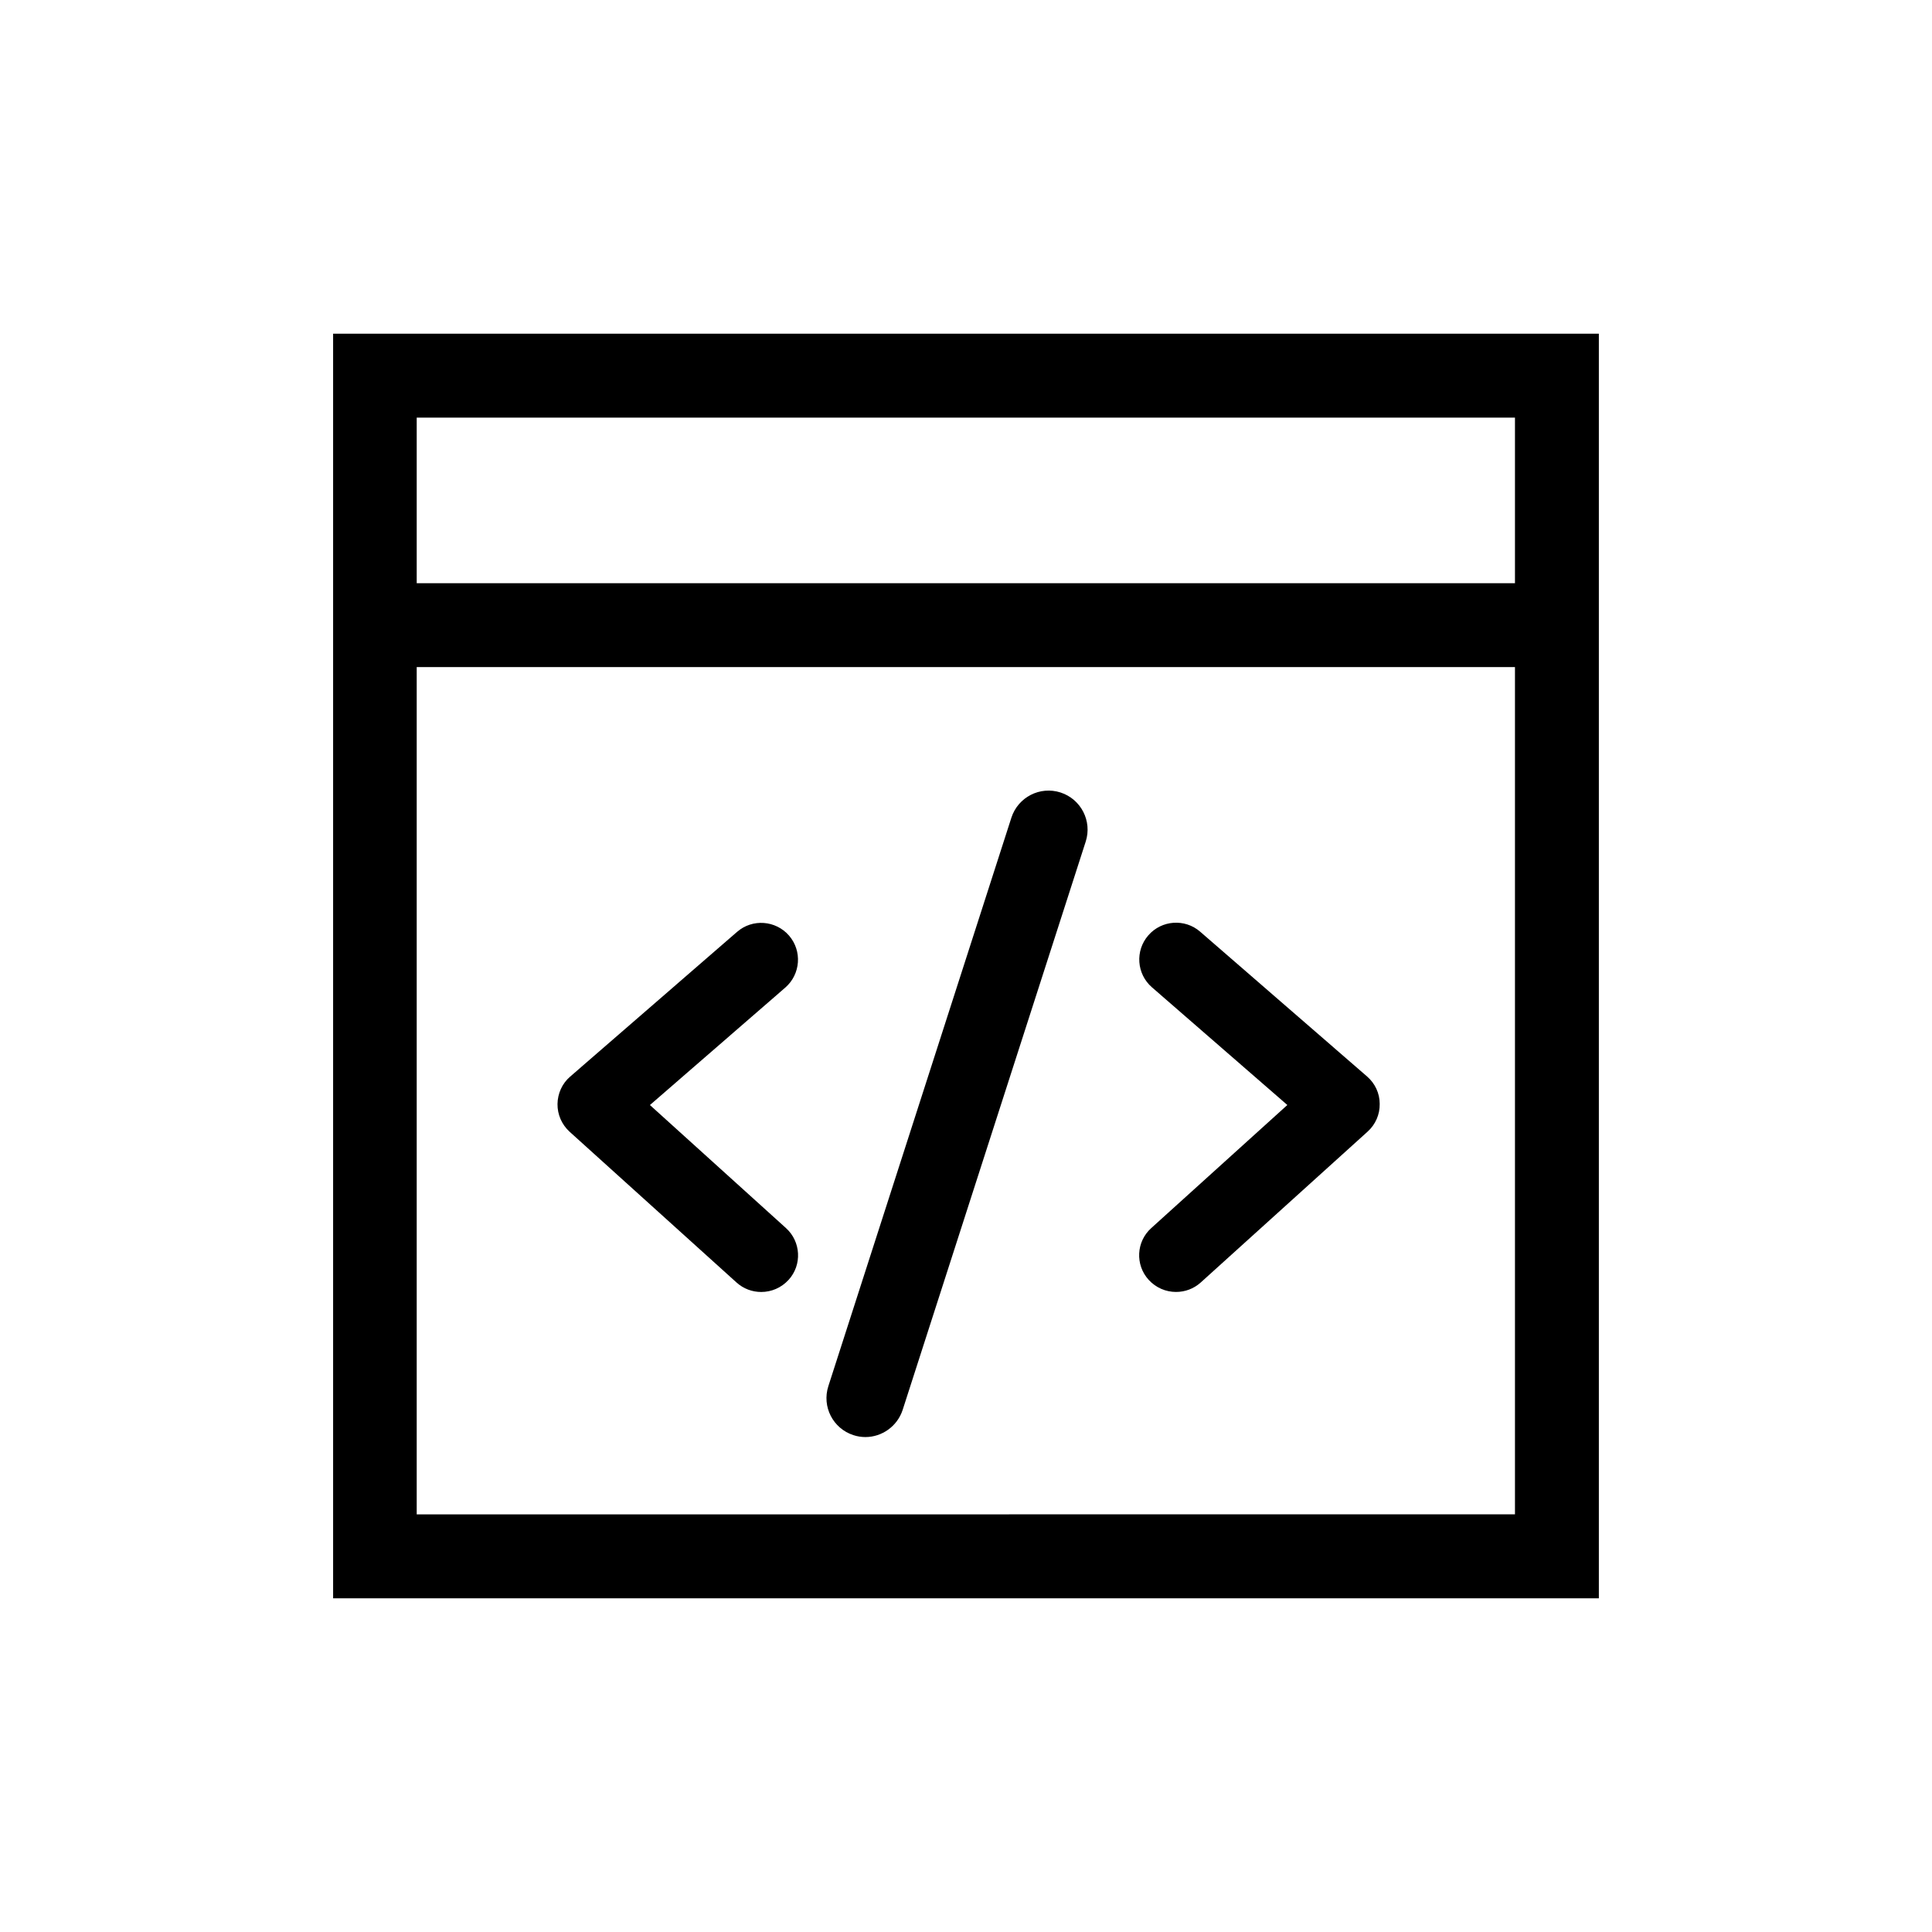
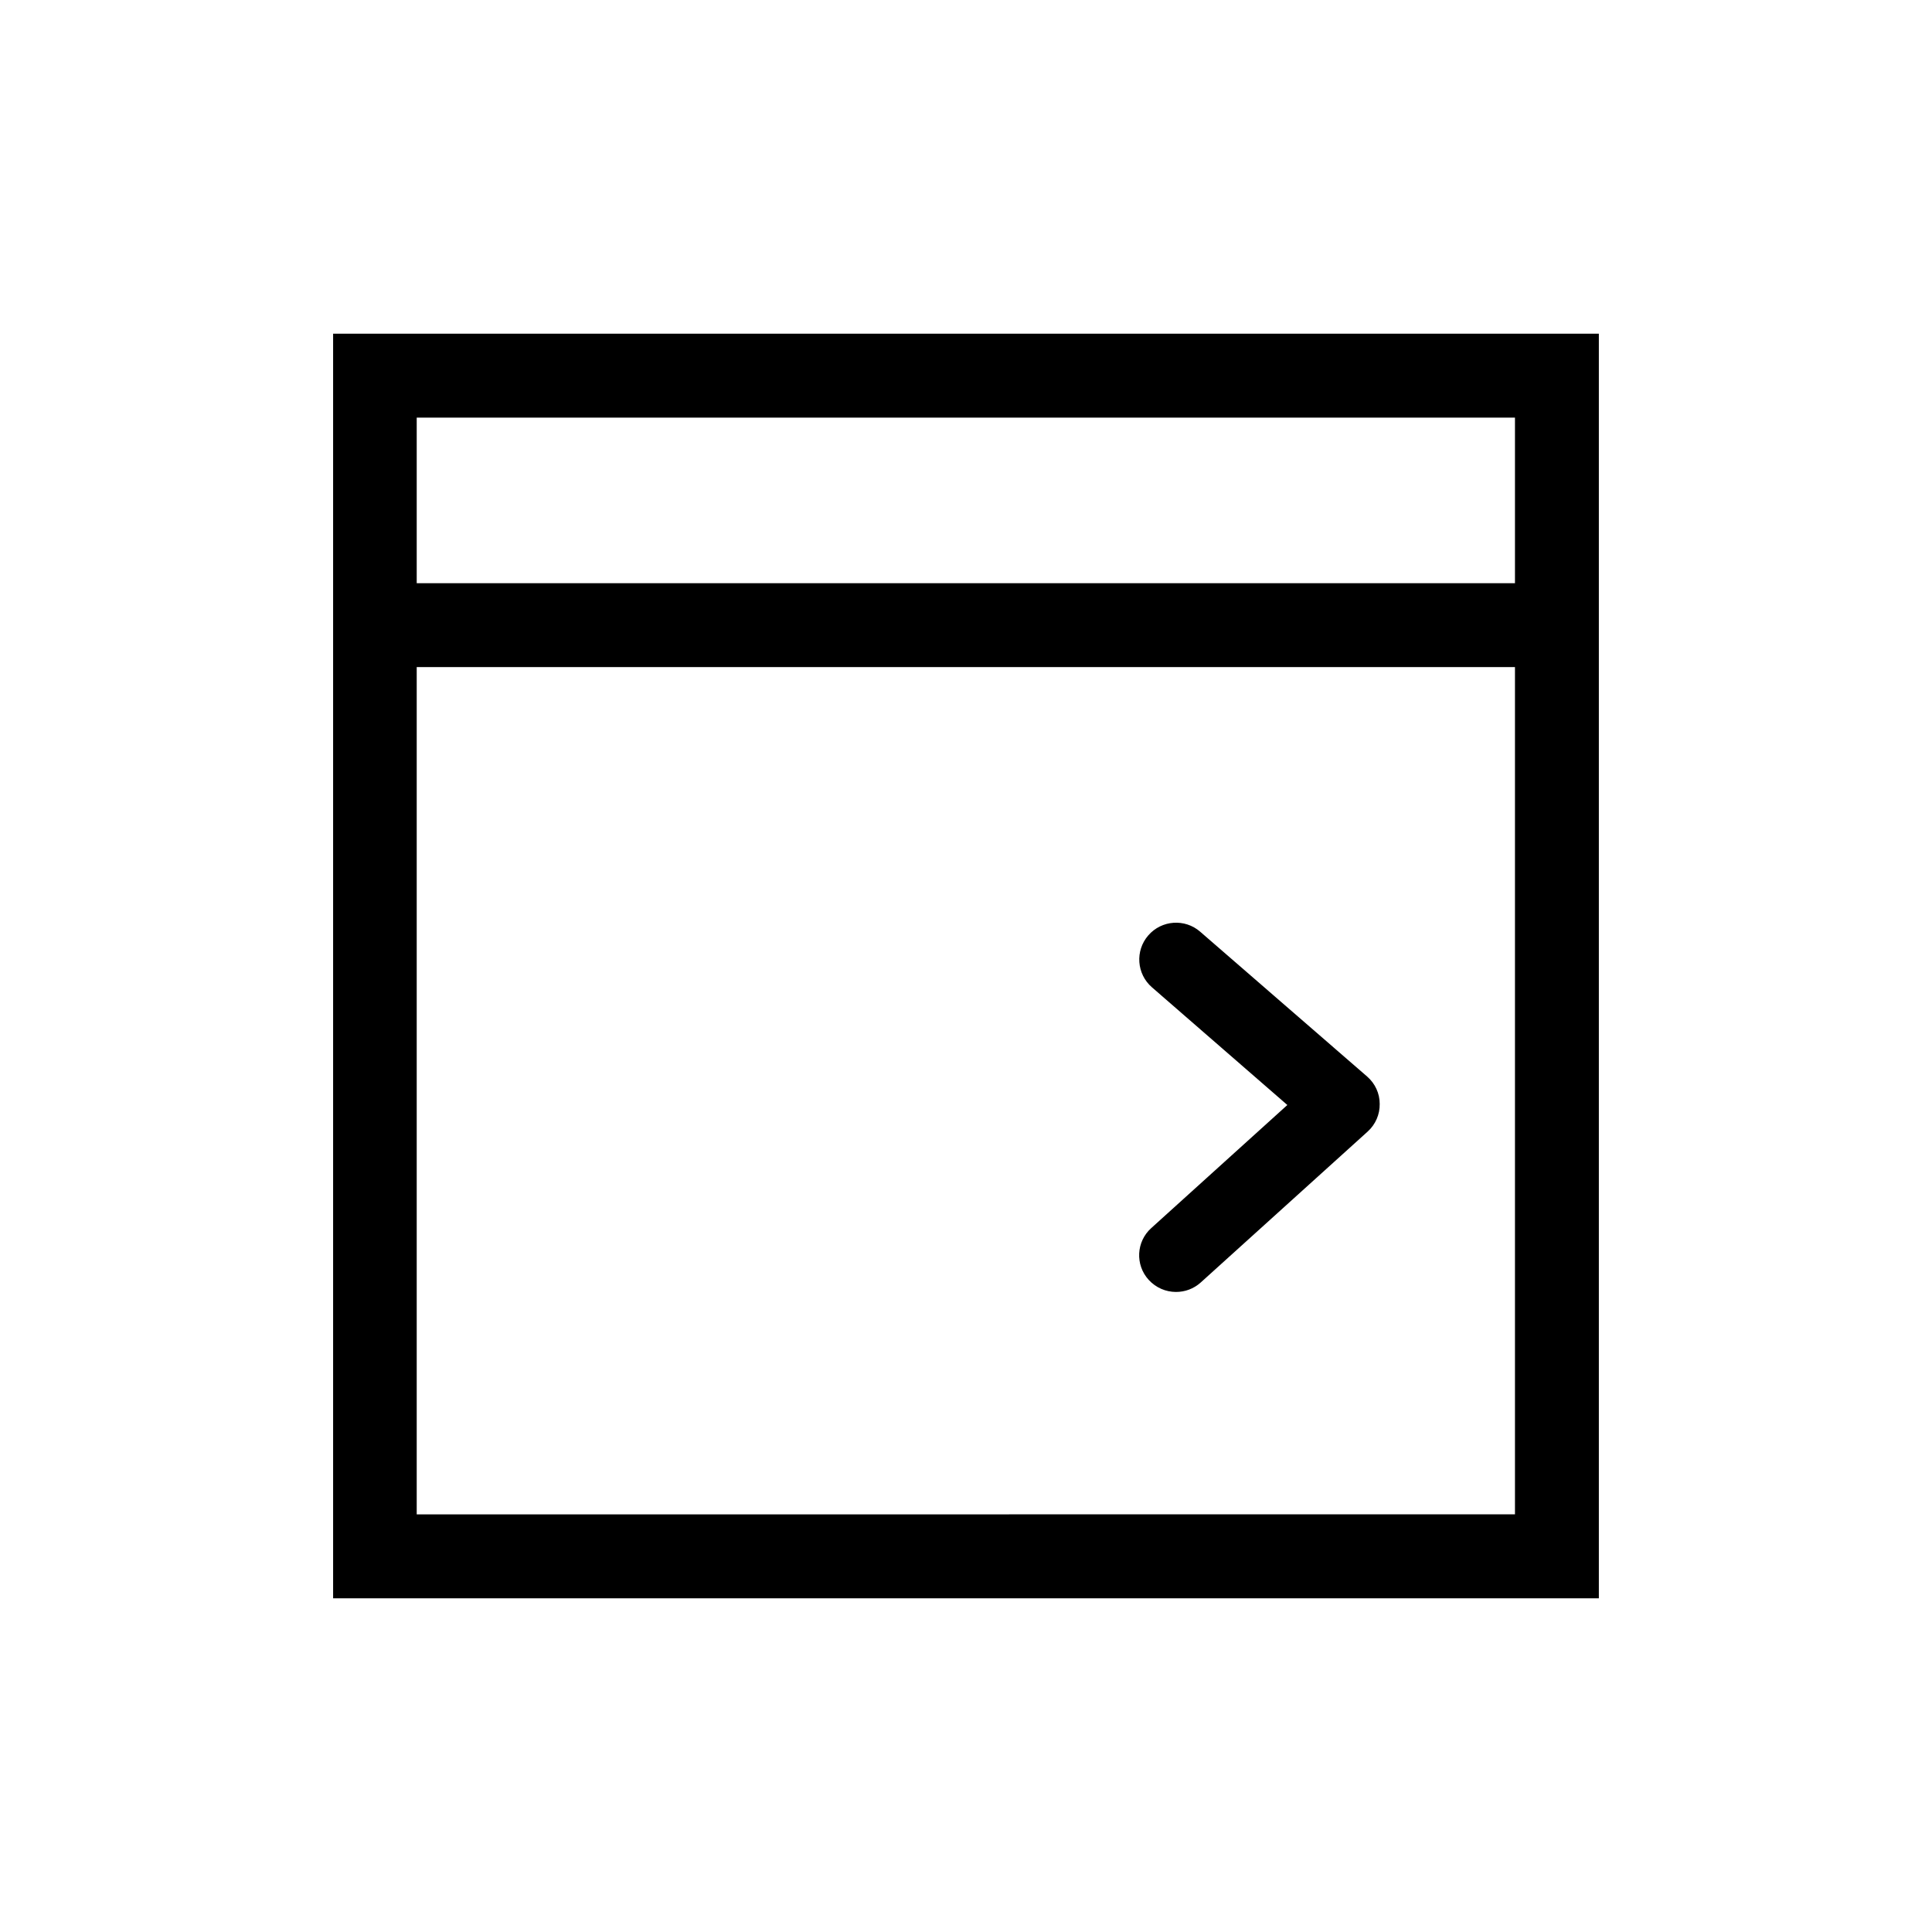
<svg xmlns="http://www.w3.org/2000/svg" version="1.1" id="图层_1" x="0px" y="0px" width="55px" height="55px" viewBox="0 0 55 55" enable-background="new 0 0 55 55" xml:space="preserve">
  <g>
    <path d="M9.483,9.5v36h36.03h0.003v-36H9.483z M43.128,11.889v4.713H11.863v-4.713H43.128z M11.863,43.111V18.99h31.265v24.12   L11.863,43.111L11.863,43.111z" />
-     <path d="M18.502,31.458l3.855-3.345c0.436-0.381,0.483-1.043,0.104-1.48c-0.38-0.436-1.043-0.484-1.479-0.104l-4.752,4.121   c-0.226,0.194-0.355,0.48-0.359,0.78c-0.003,0.299,0.121,0.584,0.344,0.788l4.752,4.292c0.202,0.182,0.452,0.27,0.703,0.27   c0.288,0,0.569-0.116,0.78-0.345c0.388-0.426,0.352-1.09-0.077-1.476L18.502,31.458z" />
    <path d="M38.92,30.647l-4.753-4.123c-0.436-0.38-1.099-0.332-1.477,0.104c-0.381,0.437-0.333,1.1,0.104,1.479l3.854,3.35   l-3.871,3.501c-0.433,0.386-0.465,1.05-0.077,1.476c0.21,0.229,0.492,0.345,0.779,0.345c0.252,0,0.502-0.088,0.704-0.27   l4.753-4.297c0.222-0.201,0.347-0.489,0.341-0.787C39.278,31.127,39.146,30.844,38.92,30.647z" />
-     <path d="M30.193,22.561c-0.588-0.19-1.21,0.133-1.4,0.714l-5.211,16.184c-0.19,0.587,0.133,1.21,0.715,1.397   c0.113,0.037,0.228,0.054,0.339,0.054c0.469,0,0.904-0.302,1.059-0.768l5.213-16.184C31.096,23.373,30.773,22.75,30.193,22.561z" />
  </g>
</svg>